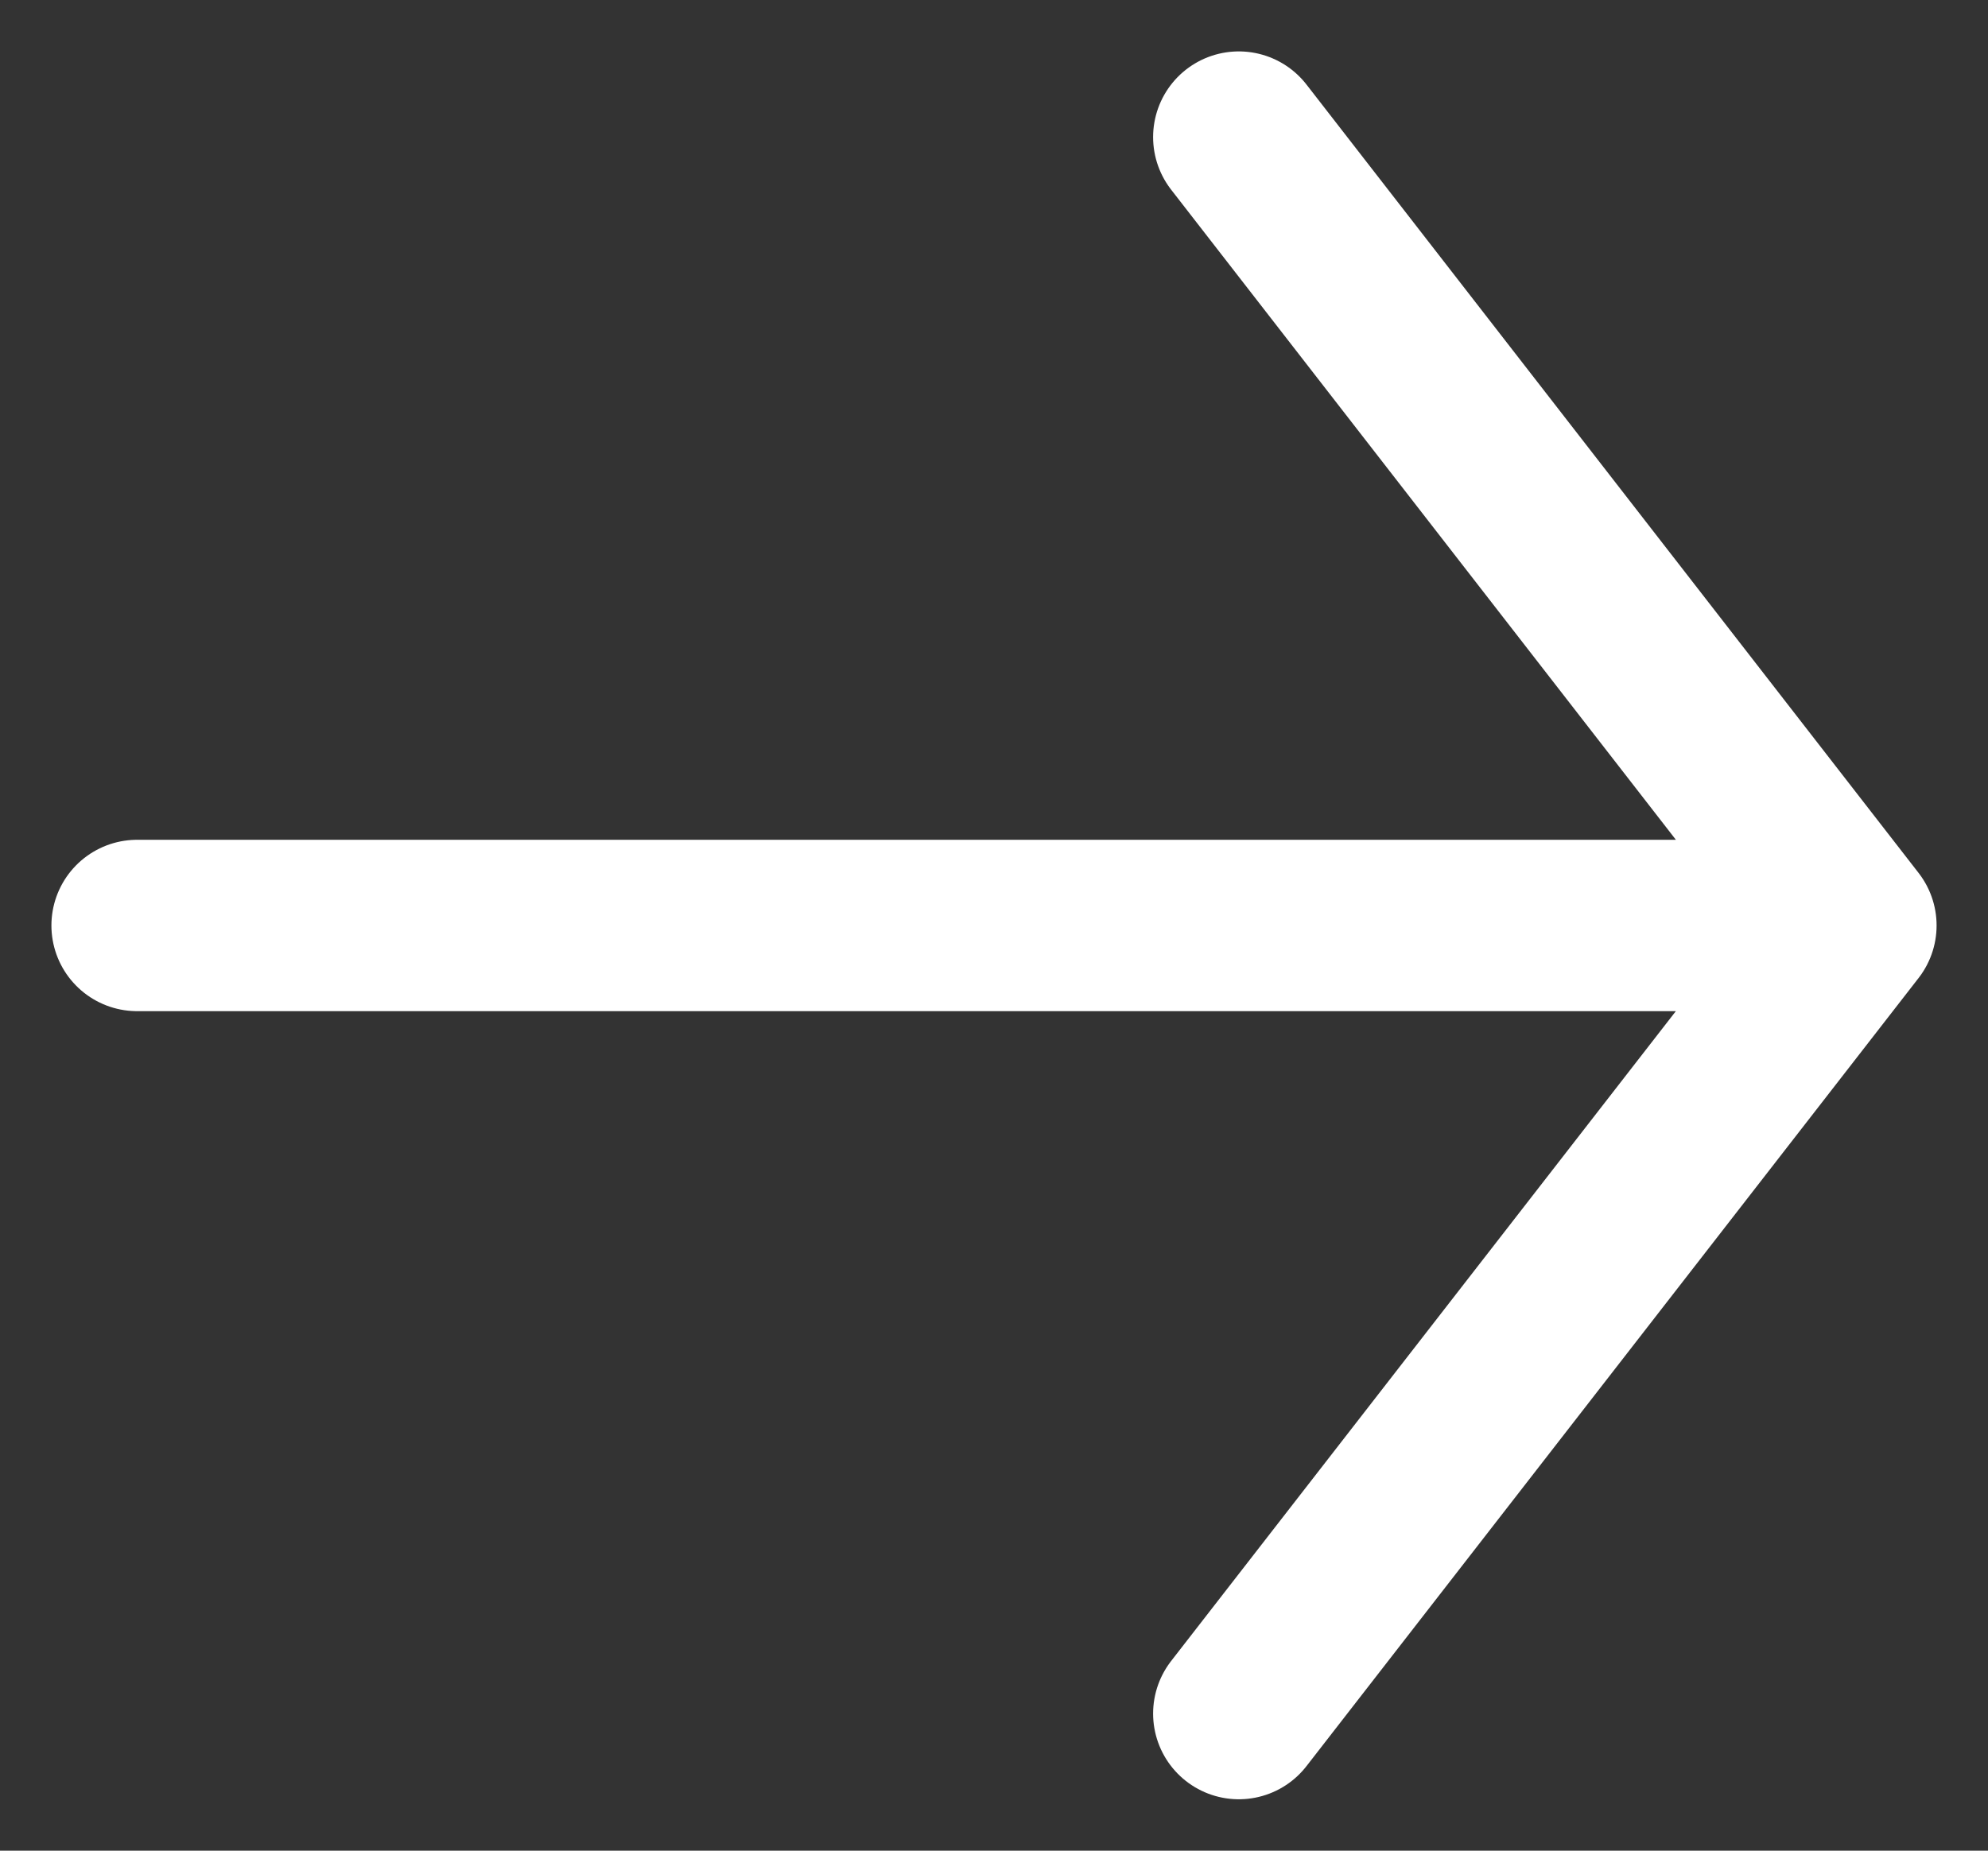
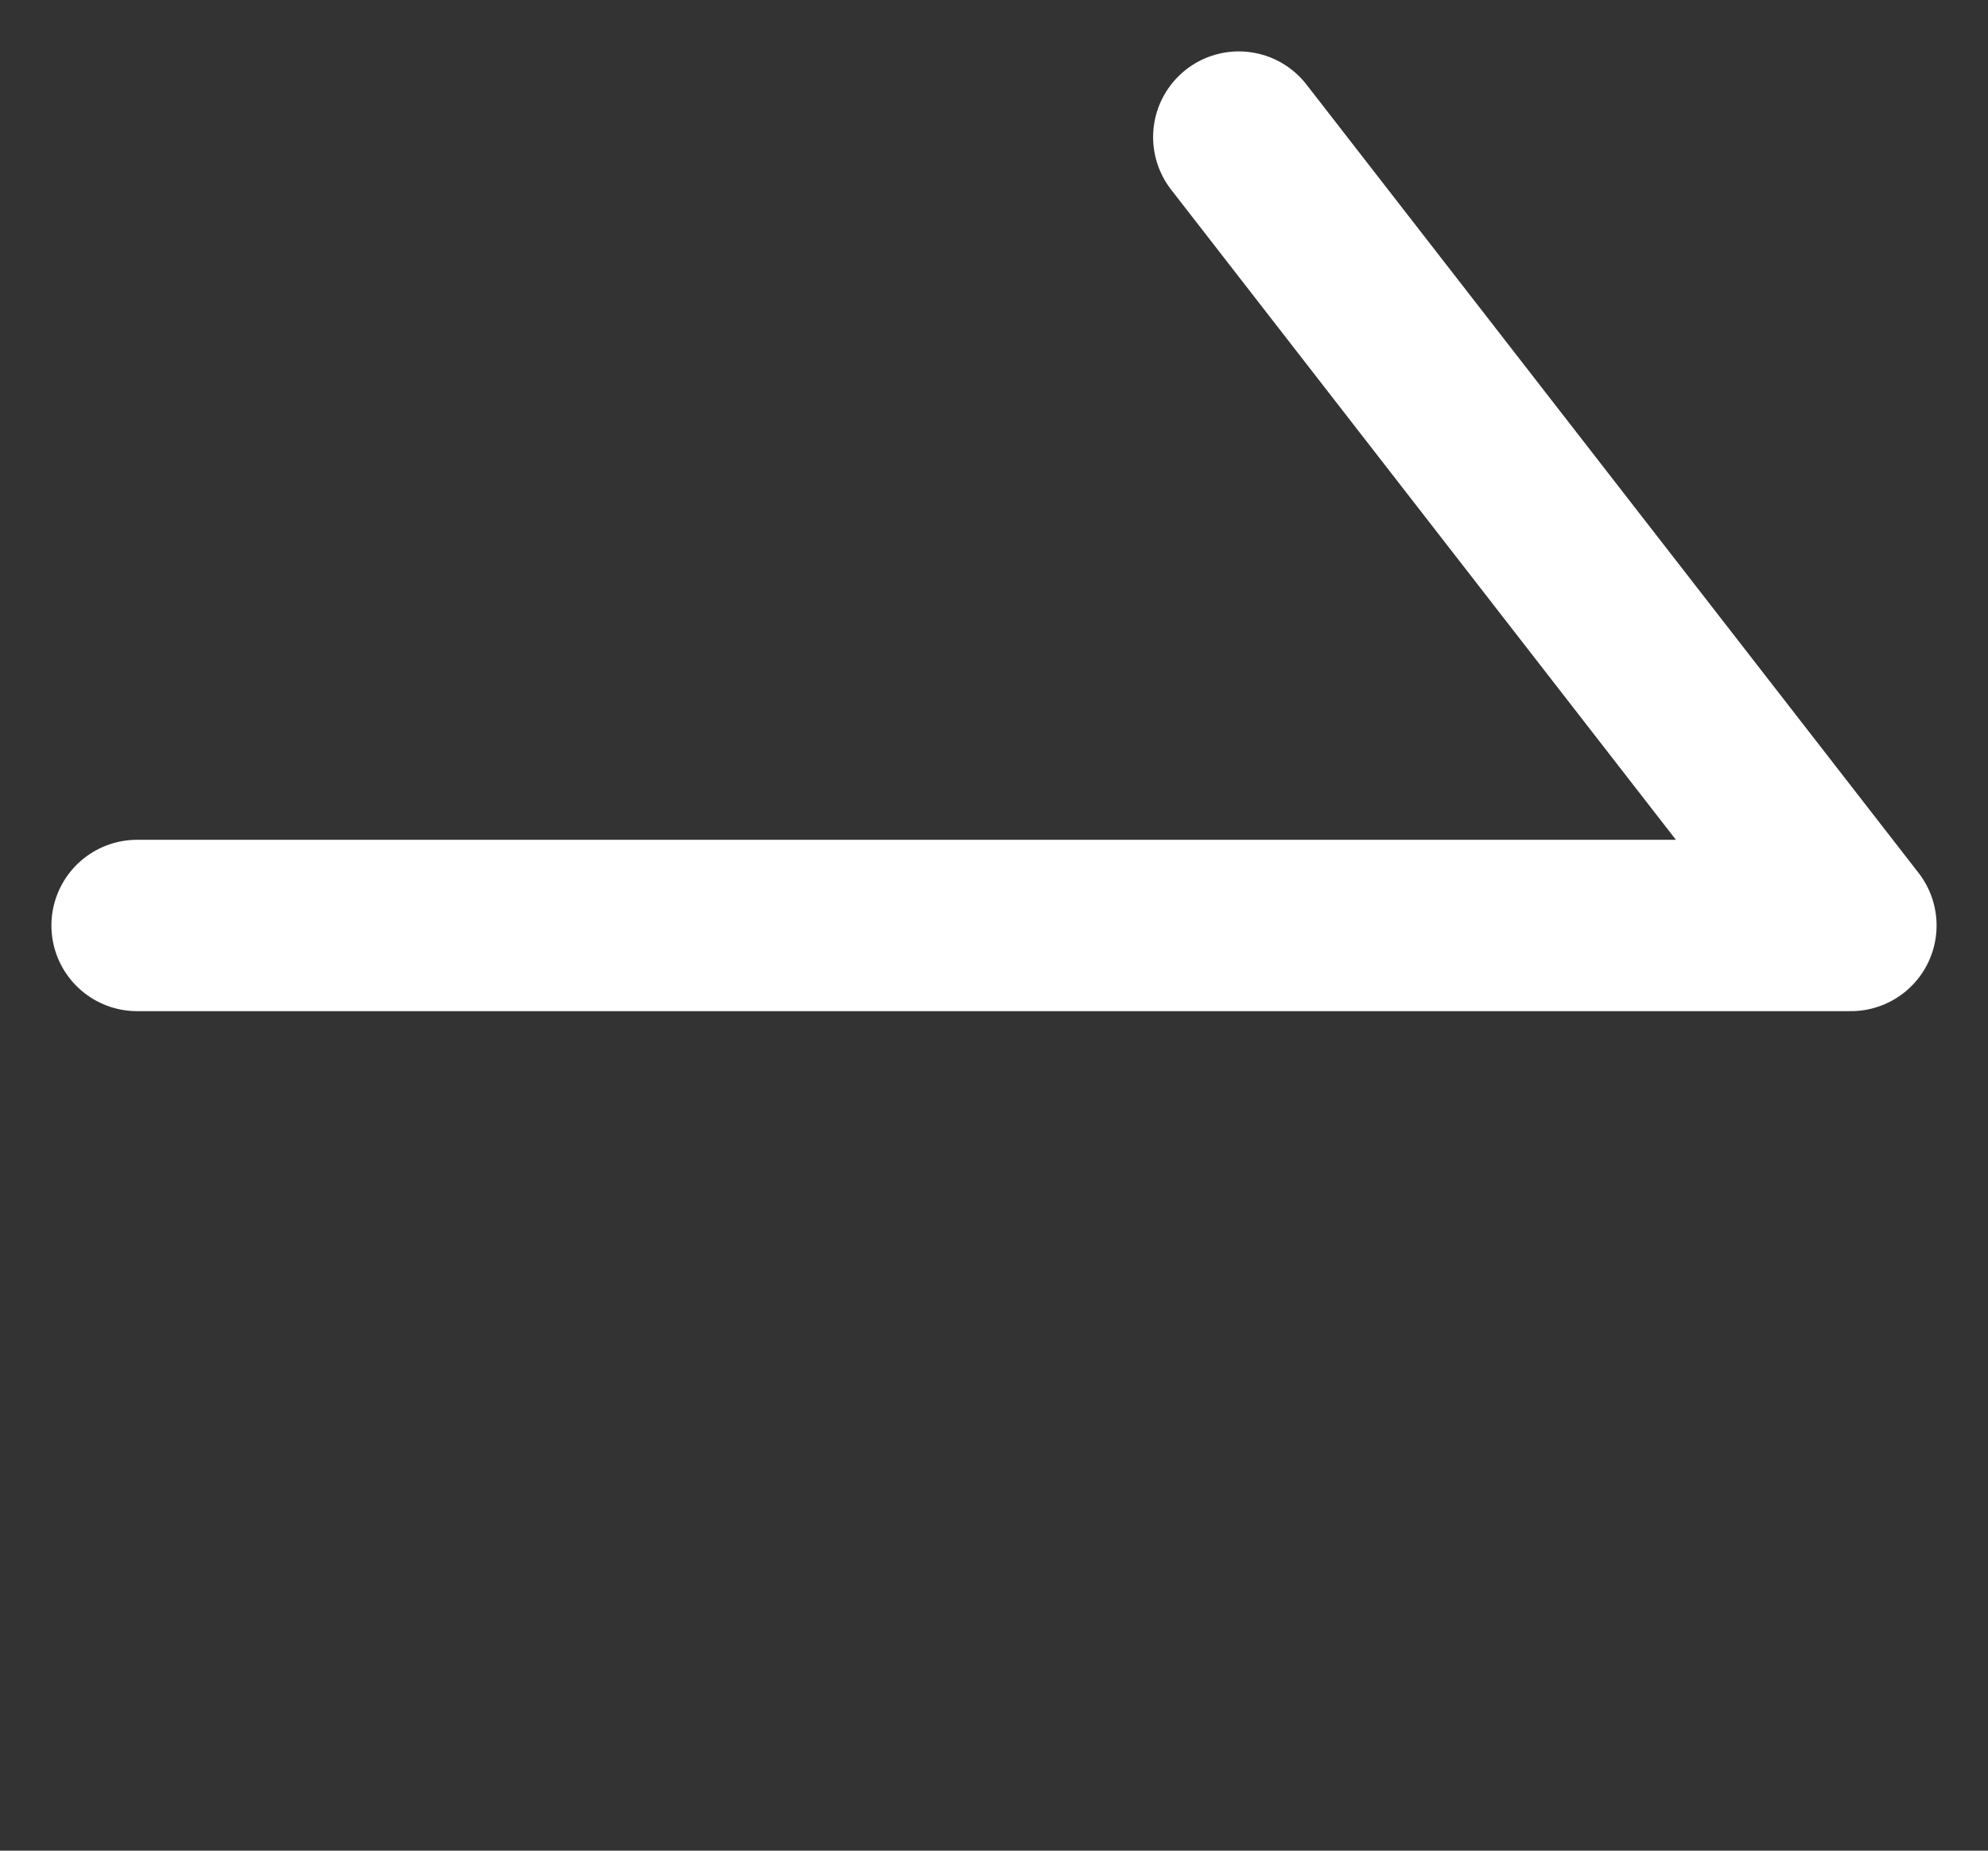
<svg xmlns="http://www.w3.org/2000/svg" width="29" height="27" viewBox="0 0 29 27" fill="none">
  <rect x="0" y="0" width="29" height="27" fill="#333333" stroke="none" />
-   <path d="M2 13.502L27 13.502M27 13.502L18.071 25M27 13.502L18.071 2" stroke="white" stroke-width="2.5" stroke-linecap="round" stroke-linejoin="round" />
+   <path d="M2 13.502L27 13.502M27 13.502M27 13.502L18.071 2" stroke="white" stroke-width="2.5" stroke-linecap="round" stroke-linejoin="round" />
</svg>